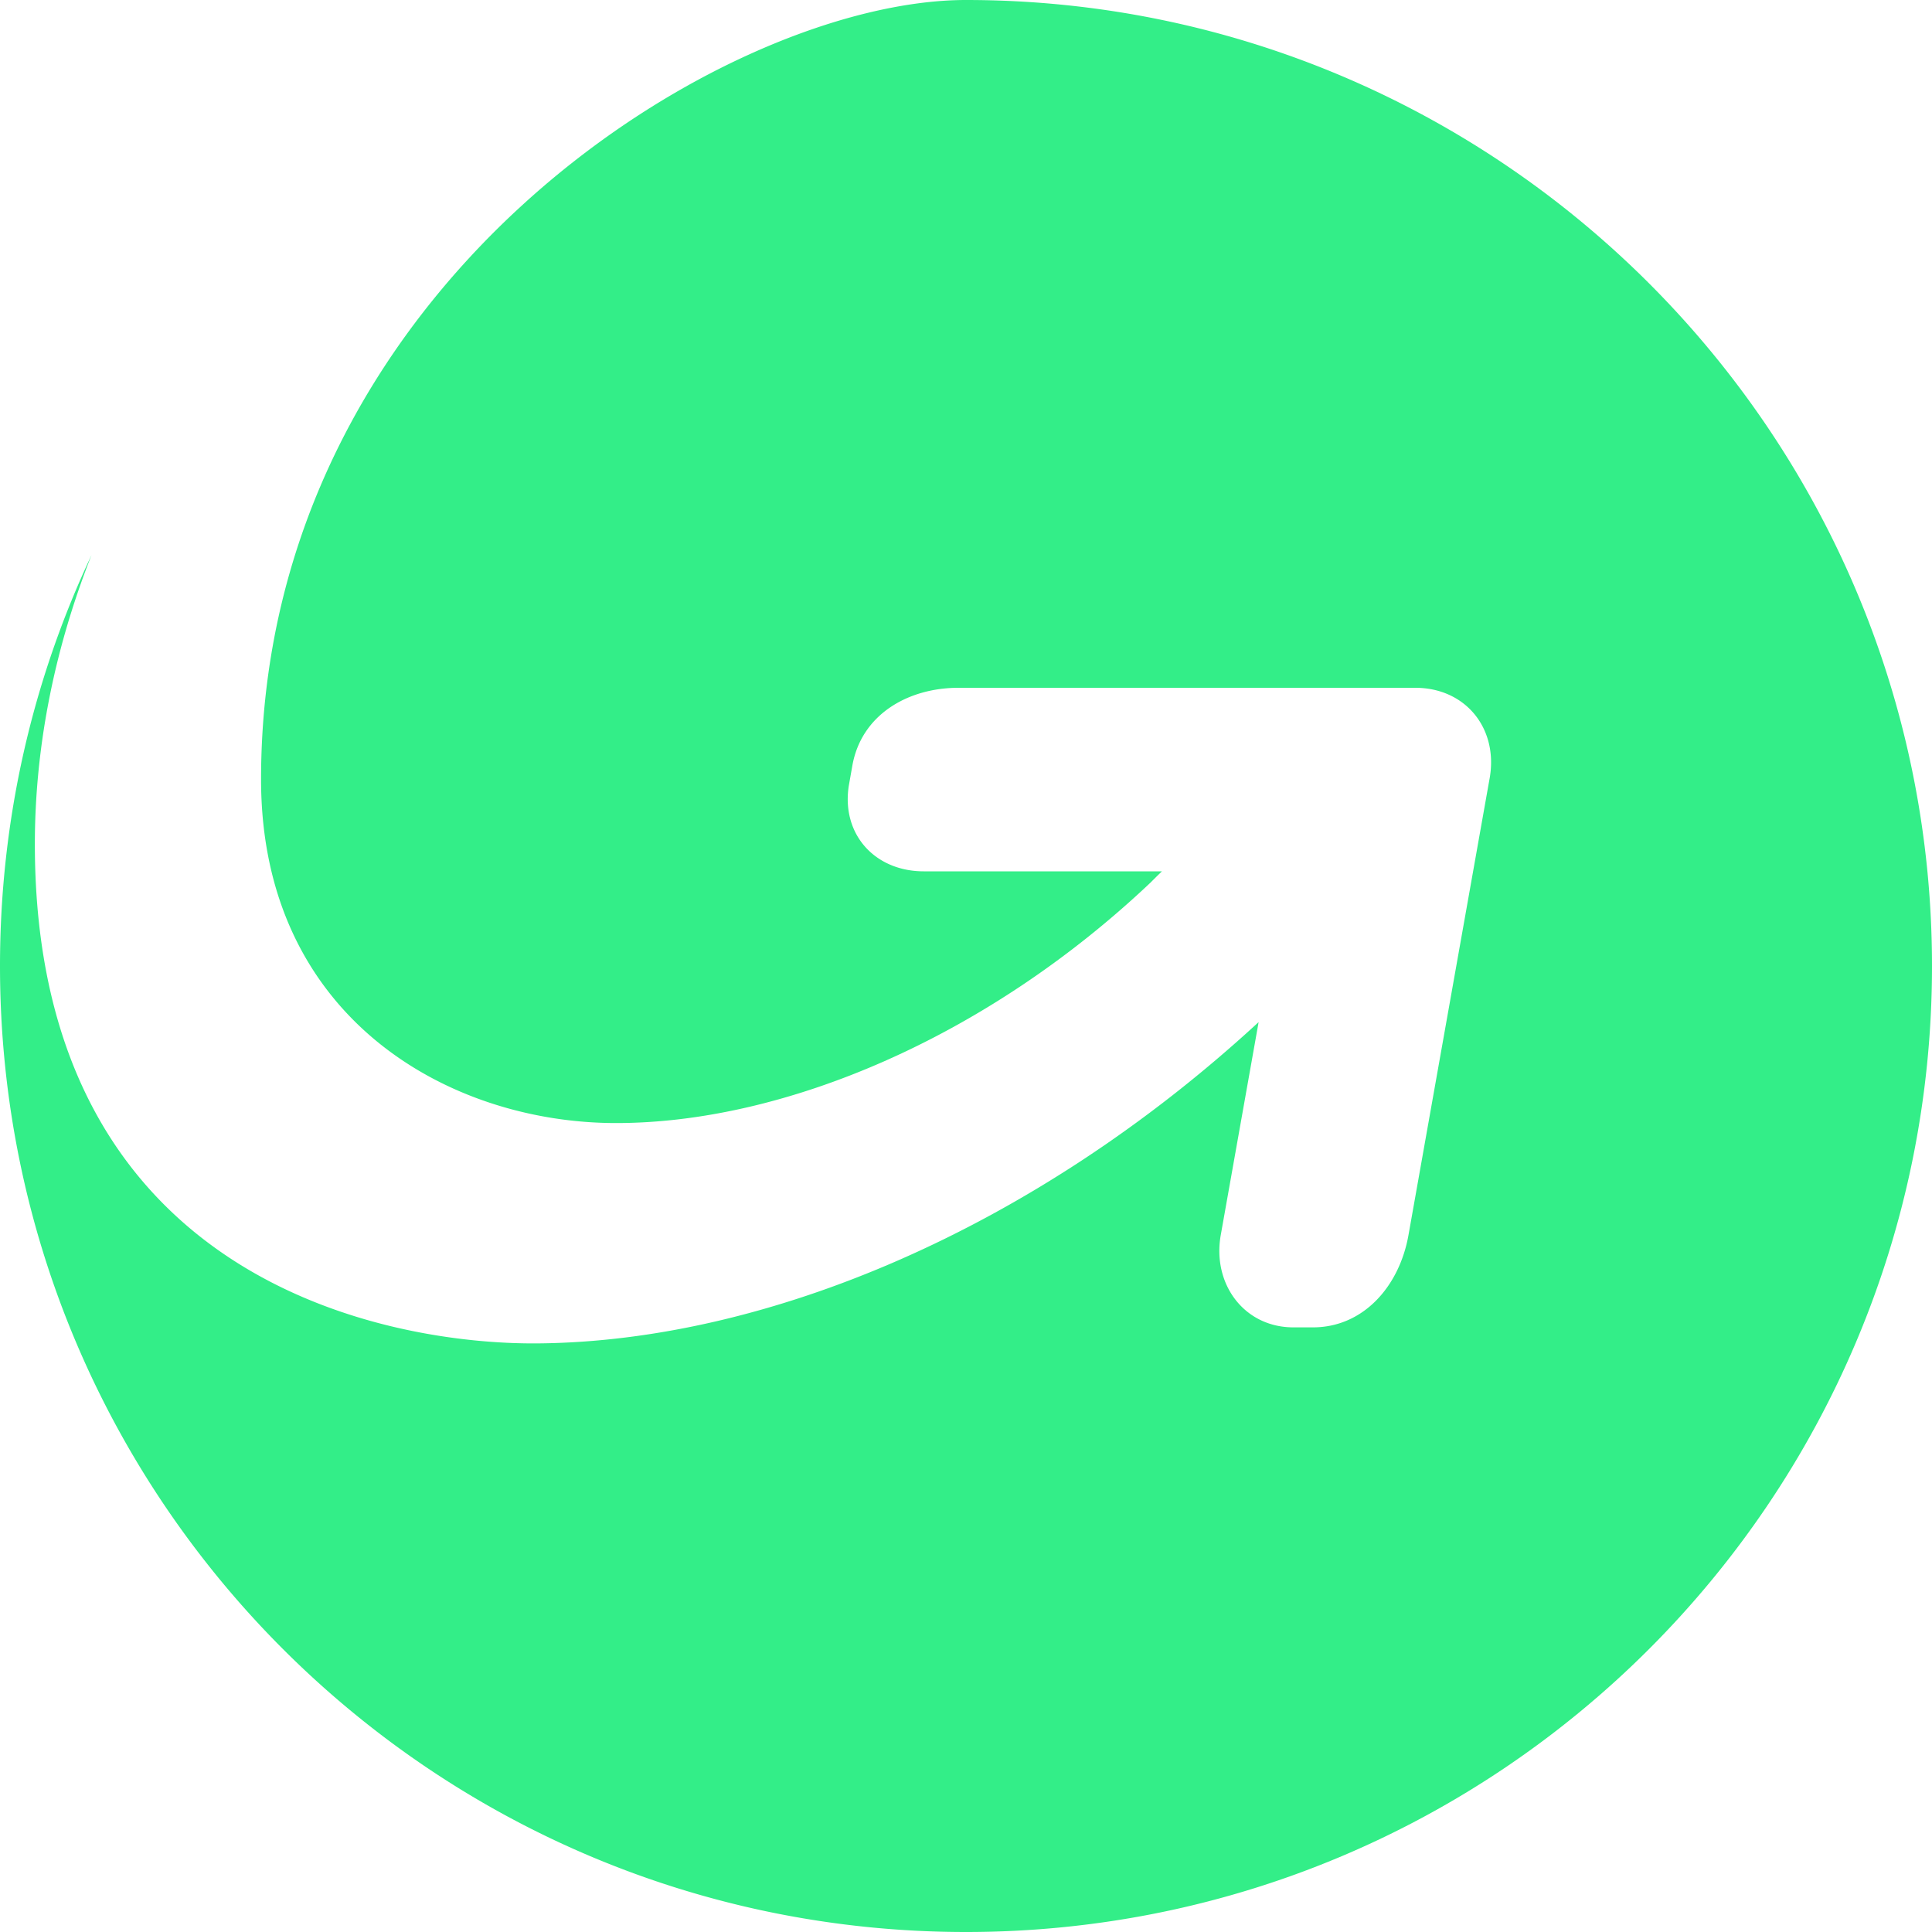
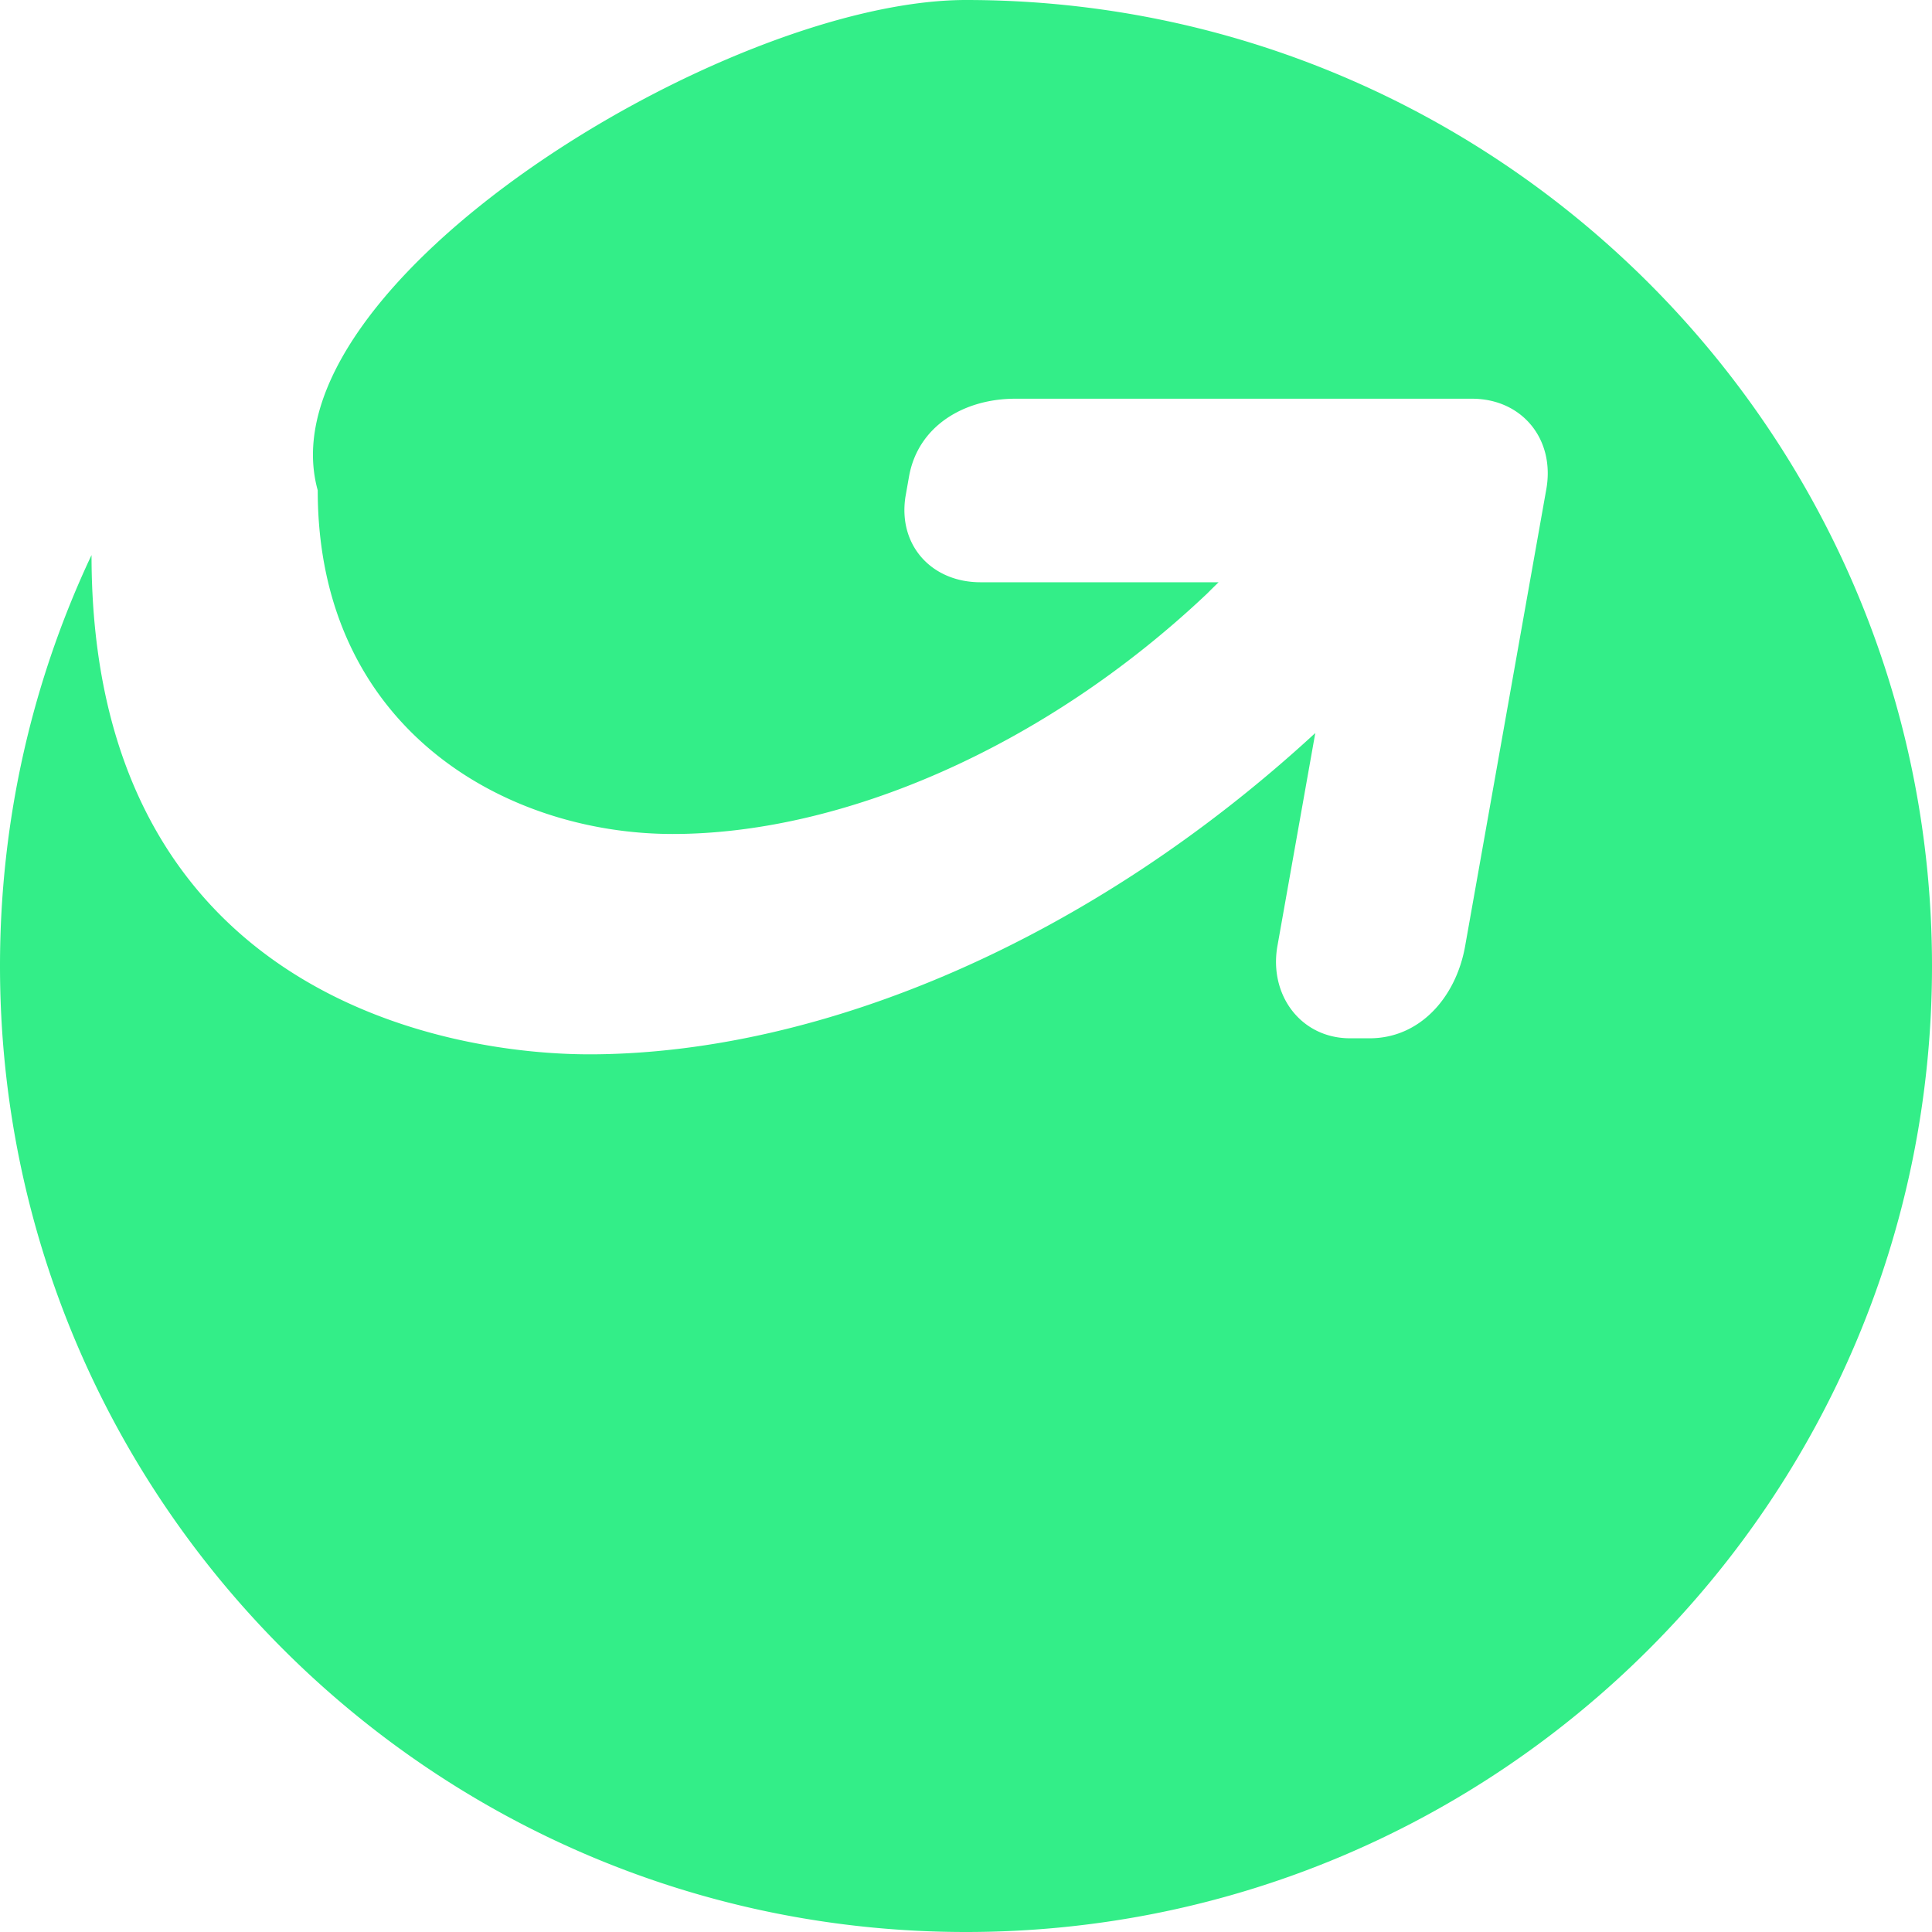
<svg xmlns="http://www.w3.org/2000/svg" role="img" width="32px" height="32px" viewBox="0 0 24 24">
  <title>MoneyGram</title>
-   <path fill="#3e8c6" d="M24 12c0 6.627-5.373 12-12 12S0 18.627 0 12c0-1.826.407-3.555 1.137-5.105C.651 8.126.433 9.345.433 10.486c0 5.433 4.387 6.22 6.254 6.202 2.837-.026 6.154-1.416 8.948-3.991l-.471 2.649c-.105.606.291 1.139.896 1.143h.25c.627 0 1.073-.511 1.186-1.143l1.006-5.662c.12-.628-.293-1.14-.921-1.14h-5.673c-.631 0-1.208.334-1.32.968l-.045.255c-.09.603.33 1.057.932 1.057h2.959a9.48 9.48 0 0 0-.141.139c-2.04 1.931-4.556 2.988-6.64 2.988-2.08 0-4.41-1.312-4.41-4.269C3.243 3.555 8.991 0 12 0c6.614 0 12 5.373 12 12" />
+   <path fill="#3e8c6" d="M24 12c0 6.627-5.373 12-12 12S0 18.627 0 12c0-1.826.407-3.555 1.137-5.105c0 5.433 4.387 6.22 6.254 6.202 2.837-.026 6.154-1.416 8.948-3.991l-.471 2.649c-.105.606.291 1.139.896 1.143h.25c.627 0 1.073-.511 1.186-1.143l1.006-5.662c.12-.628-.293-1.14-.921-1.14h-5.673c-.631 0-1.208.334-1.32.968l-.045.255c-.09.603.33 1.057.932 1.057h2.959a9.48 9.48 0 0 0-.141.139c-2.04 1.931-4.556 2.988-6.64 2.988-2.08 0-4.41-1.312-4.41-4.269C3.243 3.555 8.991 0 12 0c6.614 0 12 5.373 12 12" />
</svg>